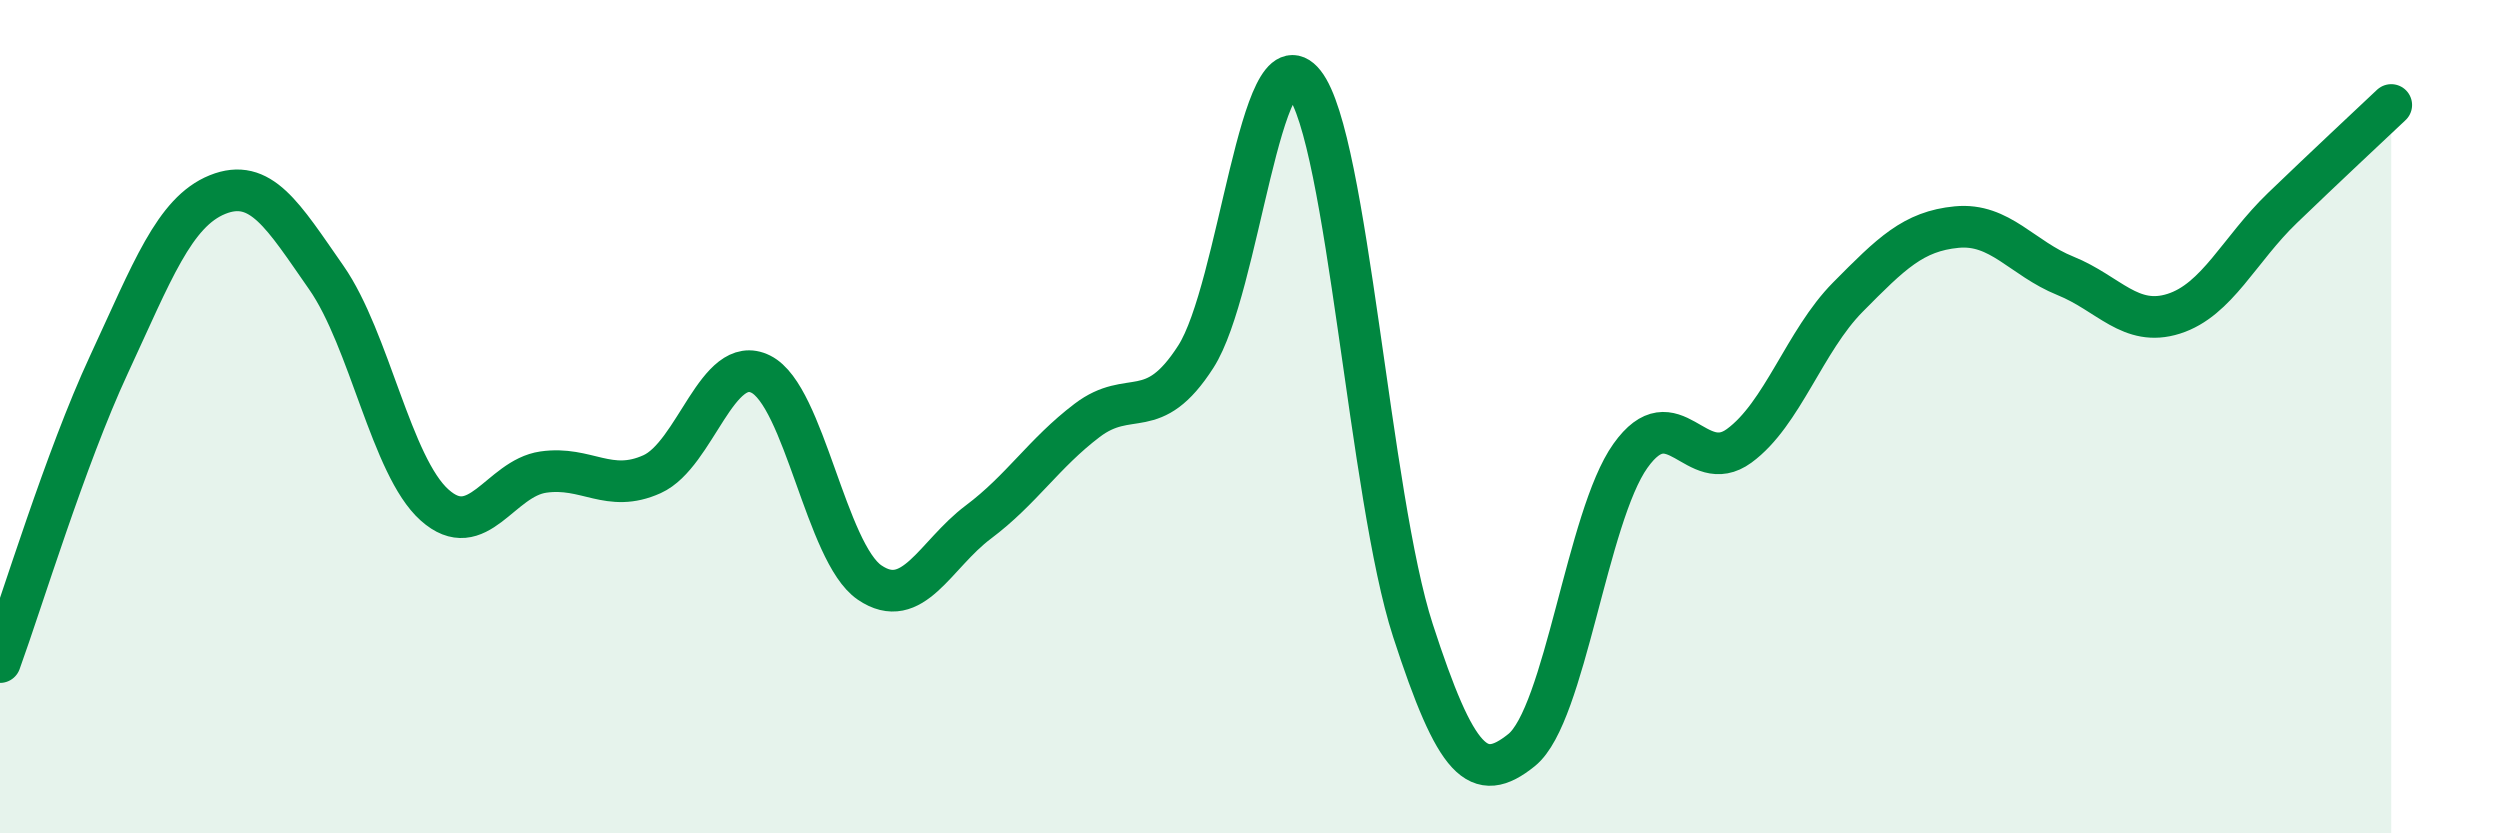
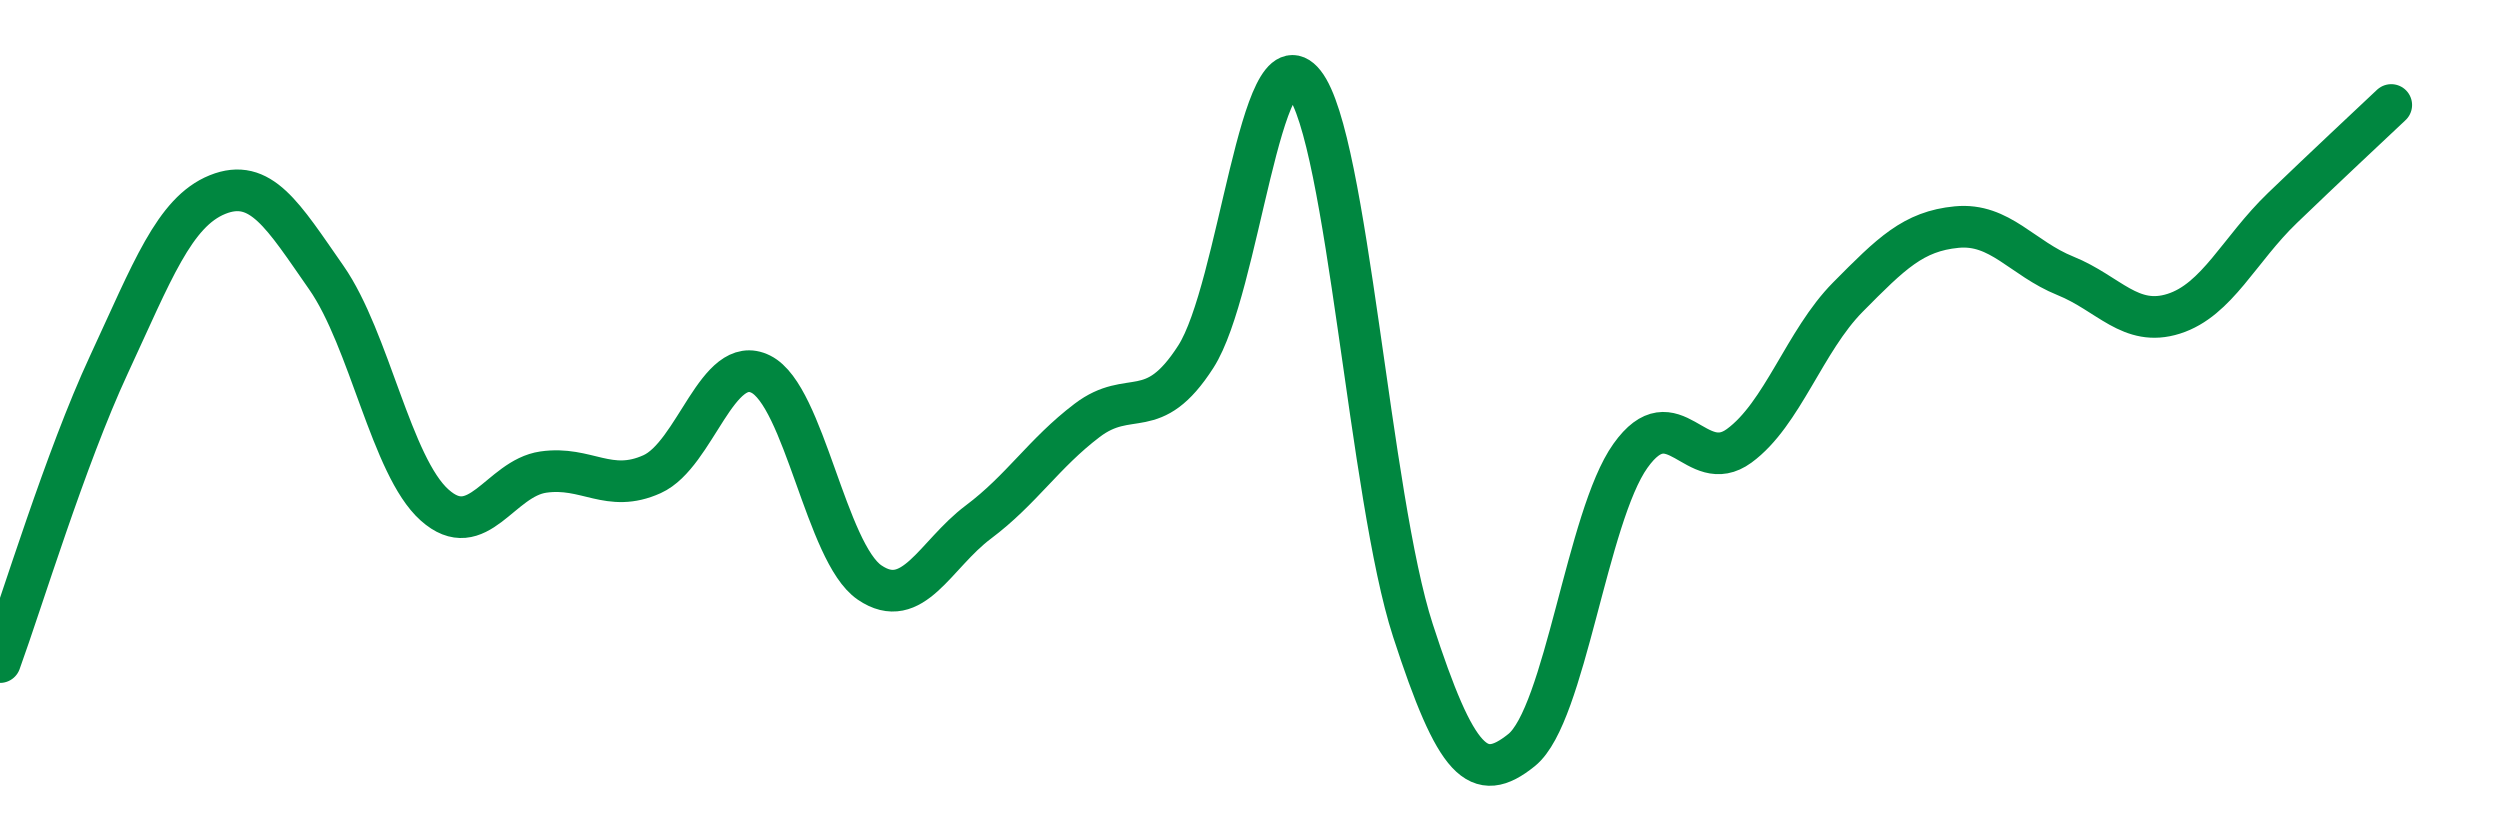
<svg xmlns="http://www.w3.org/2000/svg" width="60" height="20" viewBox="0 0 60 20">
-   <path d="M 0,15.89 C 0.52,14.46 1.57,11 2.61,8.76 C 3.65,6.52 4.18,5.09 5.22,4.67 C 6.26,4.25 6.79,5.17 7.83,6.66 C 8.87,8.15 9.39,11.19 10.43,12.12 C 11.47,13.05 12,11.48 13.04,11.33 C 14.08,11.18 14.61,11.85 15.65,11.38 C 16.69,10.91 17.22,8.46 18.26,8.98 C 19.3,9.5 19.83,13.27 20.87,13.98 C 21.91,14.69 22.44,13.31 23.48,12.53 C 24.52,11.75 25.05,10.88 26.09,10.09 C 27.13,9.3 27.66,10.18 28.7,8.56 C 29.74,6.94 30.26,0.69 31.3,2 C 32.34,3.31 32.87,11.93 33.91,15.13 C 34.95,18.33 35.48,18.84 36.52,18 C 37.56,17.16 38.09,12.4 39.13,10.94 C 40.17,9.48 40.7,11.46 41.74,10.7 C 42.78,9.94 43.31,8.18 44.35,7.13 C 45.39,6.08 45.92,5.55 46.96,5.45 C 48,5.35 48.53,6.2 49.57,6.62 C 50.61,7.04 51.13,7.86 52.17,7.53 C 53.21,7.2 53.74,5.99 54.78,4.99 C 55.82,3.99 56.87,3.01 57.39,2.52L57.39 20L0 20Z" fill="#008740" opacity="0.1" stroke-linecap="round" stroke-linejoin="round" />
  <path d="M 0,15.89 C 0.52,14.46 1.57,11 2.61,8.76 C 3.65,6.52 4.18,5.09 5.22,4.67 C 6.26,4.25 6.79,5.17 7.83,6.66 C 8.87,8.15 9.39,11.19 10.43,12.12 C 11.47,13.05 12,11.48 13.04,11.33 C 14.08,11.18 14.61,11.85 15.65,11.38 C 16.69,10.91 17.22,8.46 18.26,8.98 C 19.3,9.5 19.83,13.27 20.87,13.98 C 21.91,14.69 22.44,13.31 23.48,12.53 C 24.52,11.75 25.05,10.88 26.09,10.09 C 27.13,9.3 27.66,10.18 28.7,8.56 C 29.74,6.94 30.26,0.69 31.3,2 C 32.34,3.31 32.87,11.93 33.91,15.13 C 34.95,18.33 35.48,18.84 36.52,18 C 37.56,17.16 38.09,12.4 39.13,10.94 C 40.17,9.48 40.7,11.46 41.74,10.7 C 42.78,9.94 43.31,8.18 44.35,7.13 C 45.39,6.08 45.92,5.55 46.96,5.45 C 48,5.35 48.53,6.2 49.57,6.62 C 50.61,7.04 51.13,7.86 52.17,7.53 C 53.21,7.2 53.74,5.99 54.78,4.99 C 55.82,3.99 56.87,3.01 57.39,2.52" stroke="#008740" stroke-width="1" fill="none" stroke-linecap="round" stroke-linejoin="round" />
</svg>